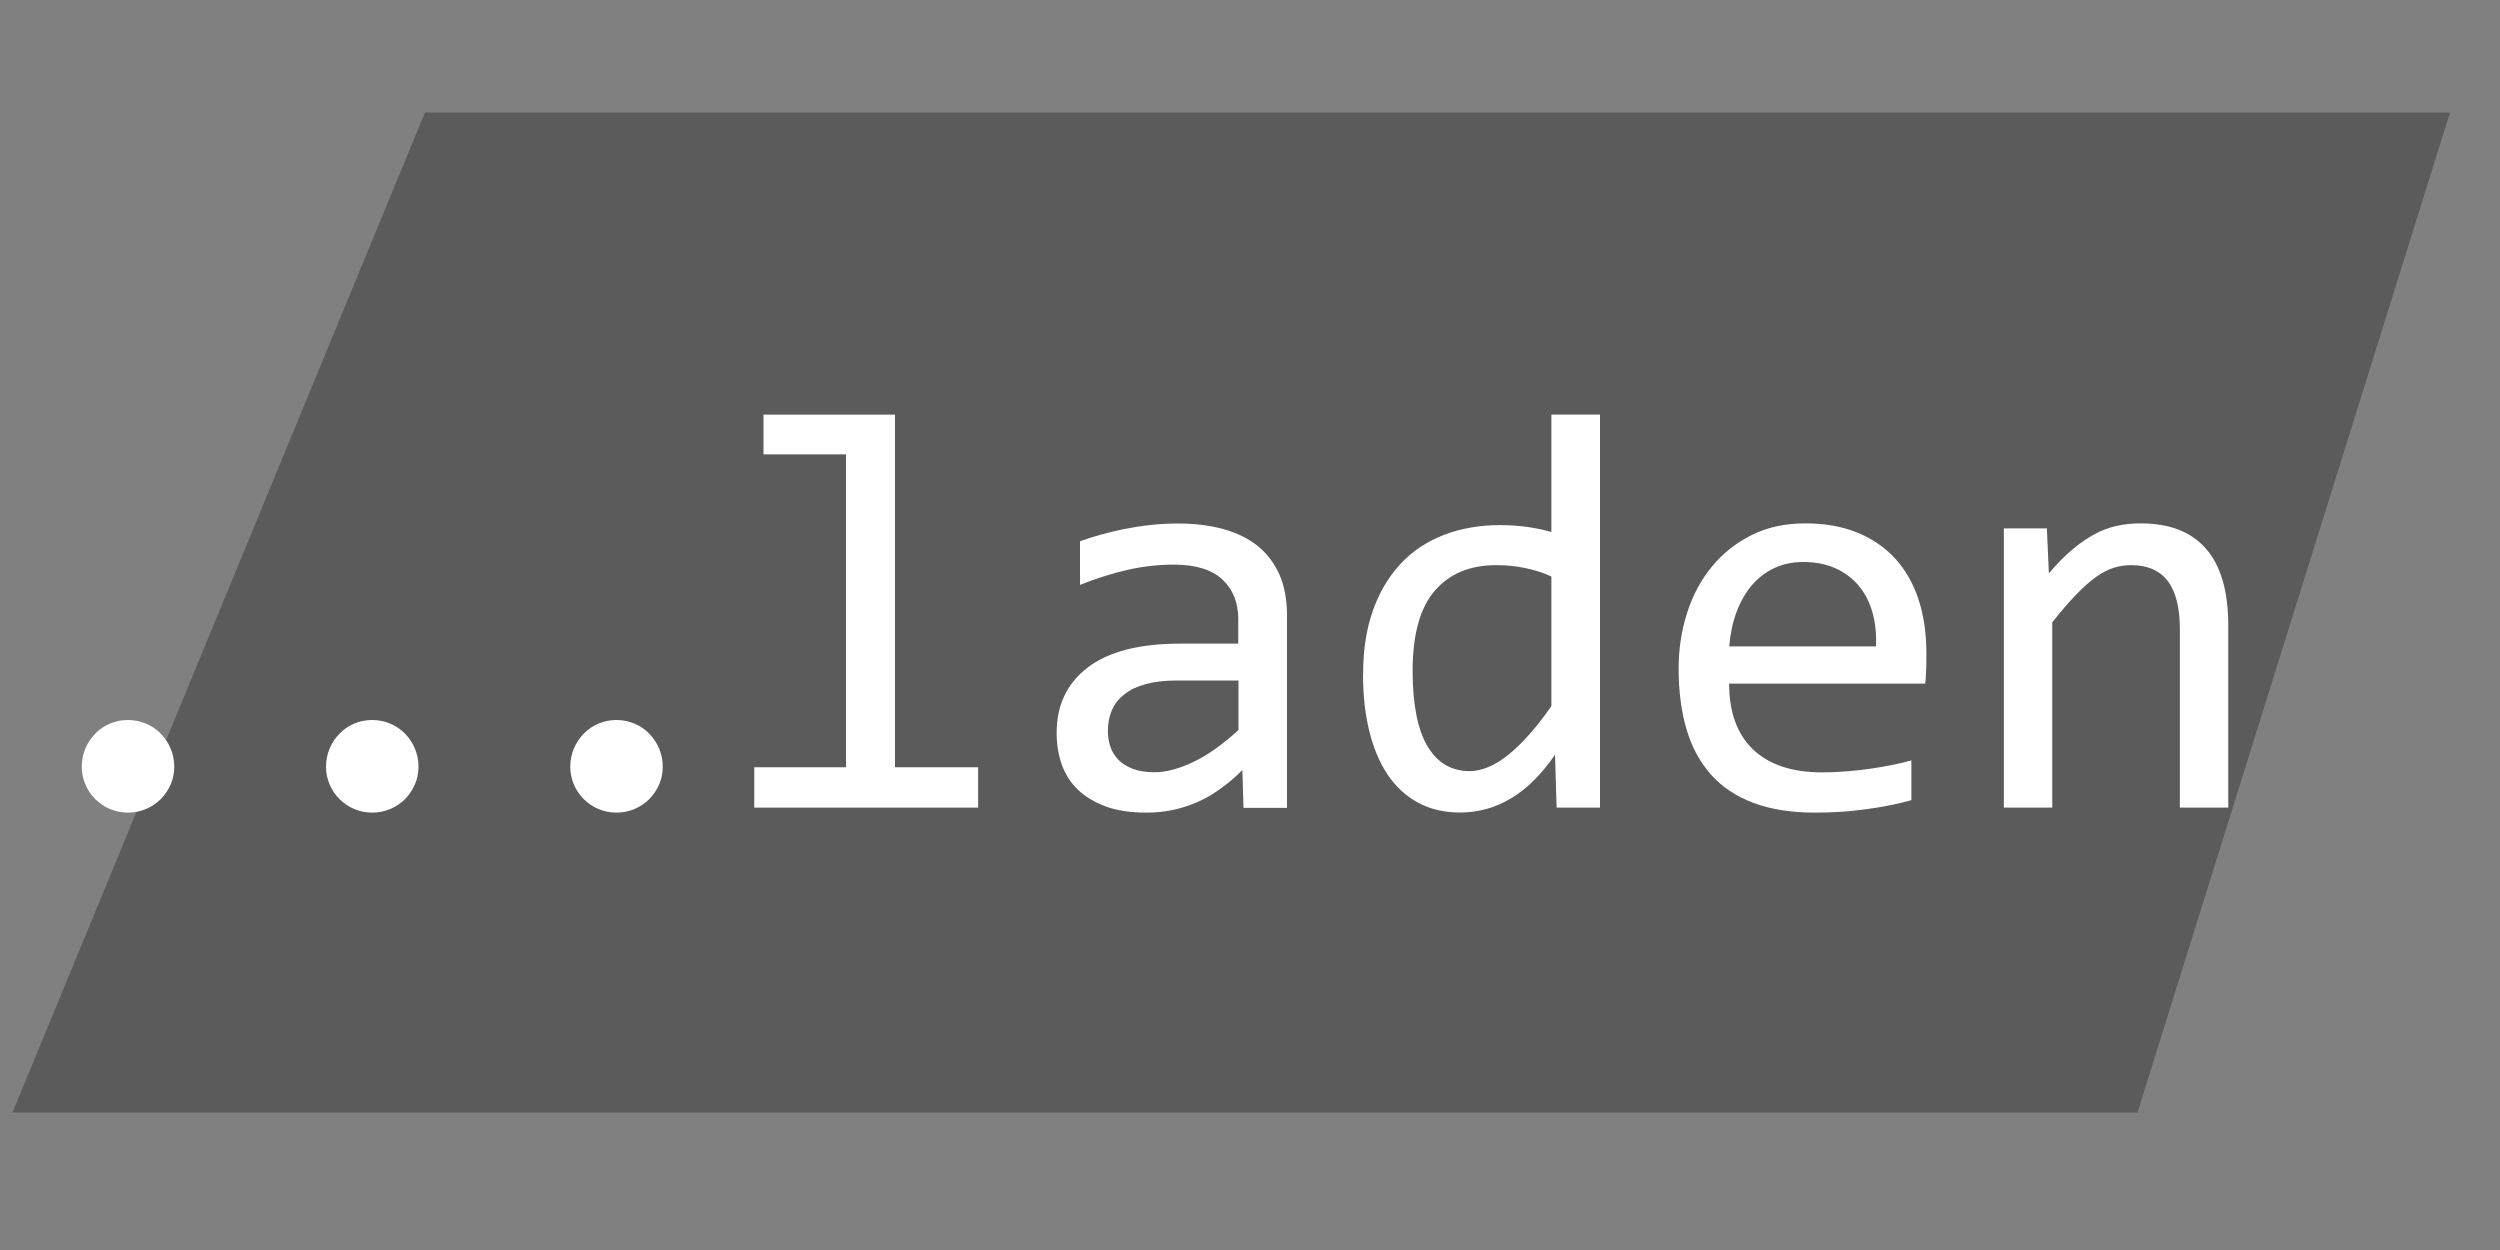
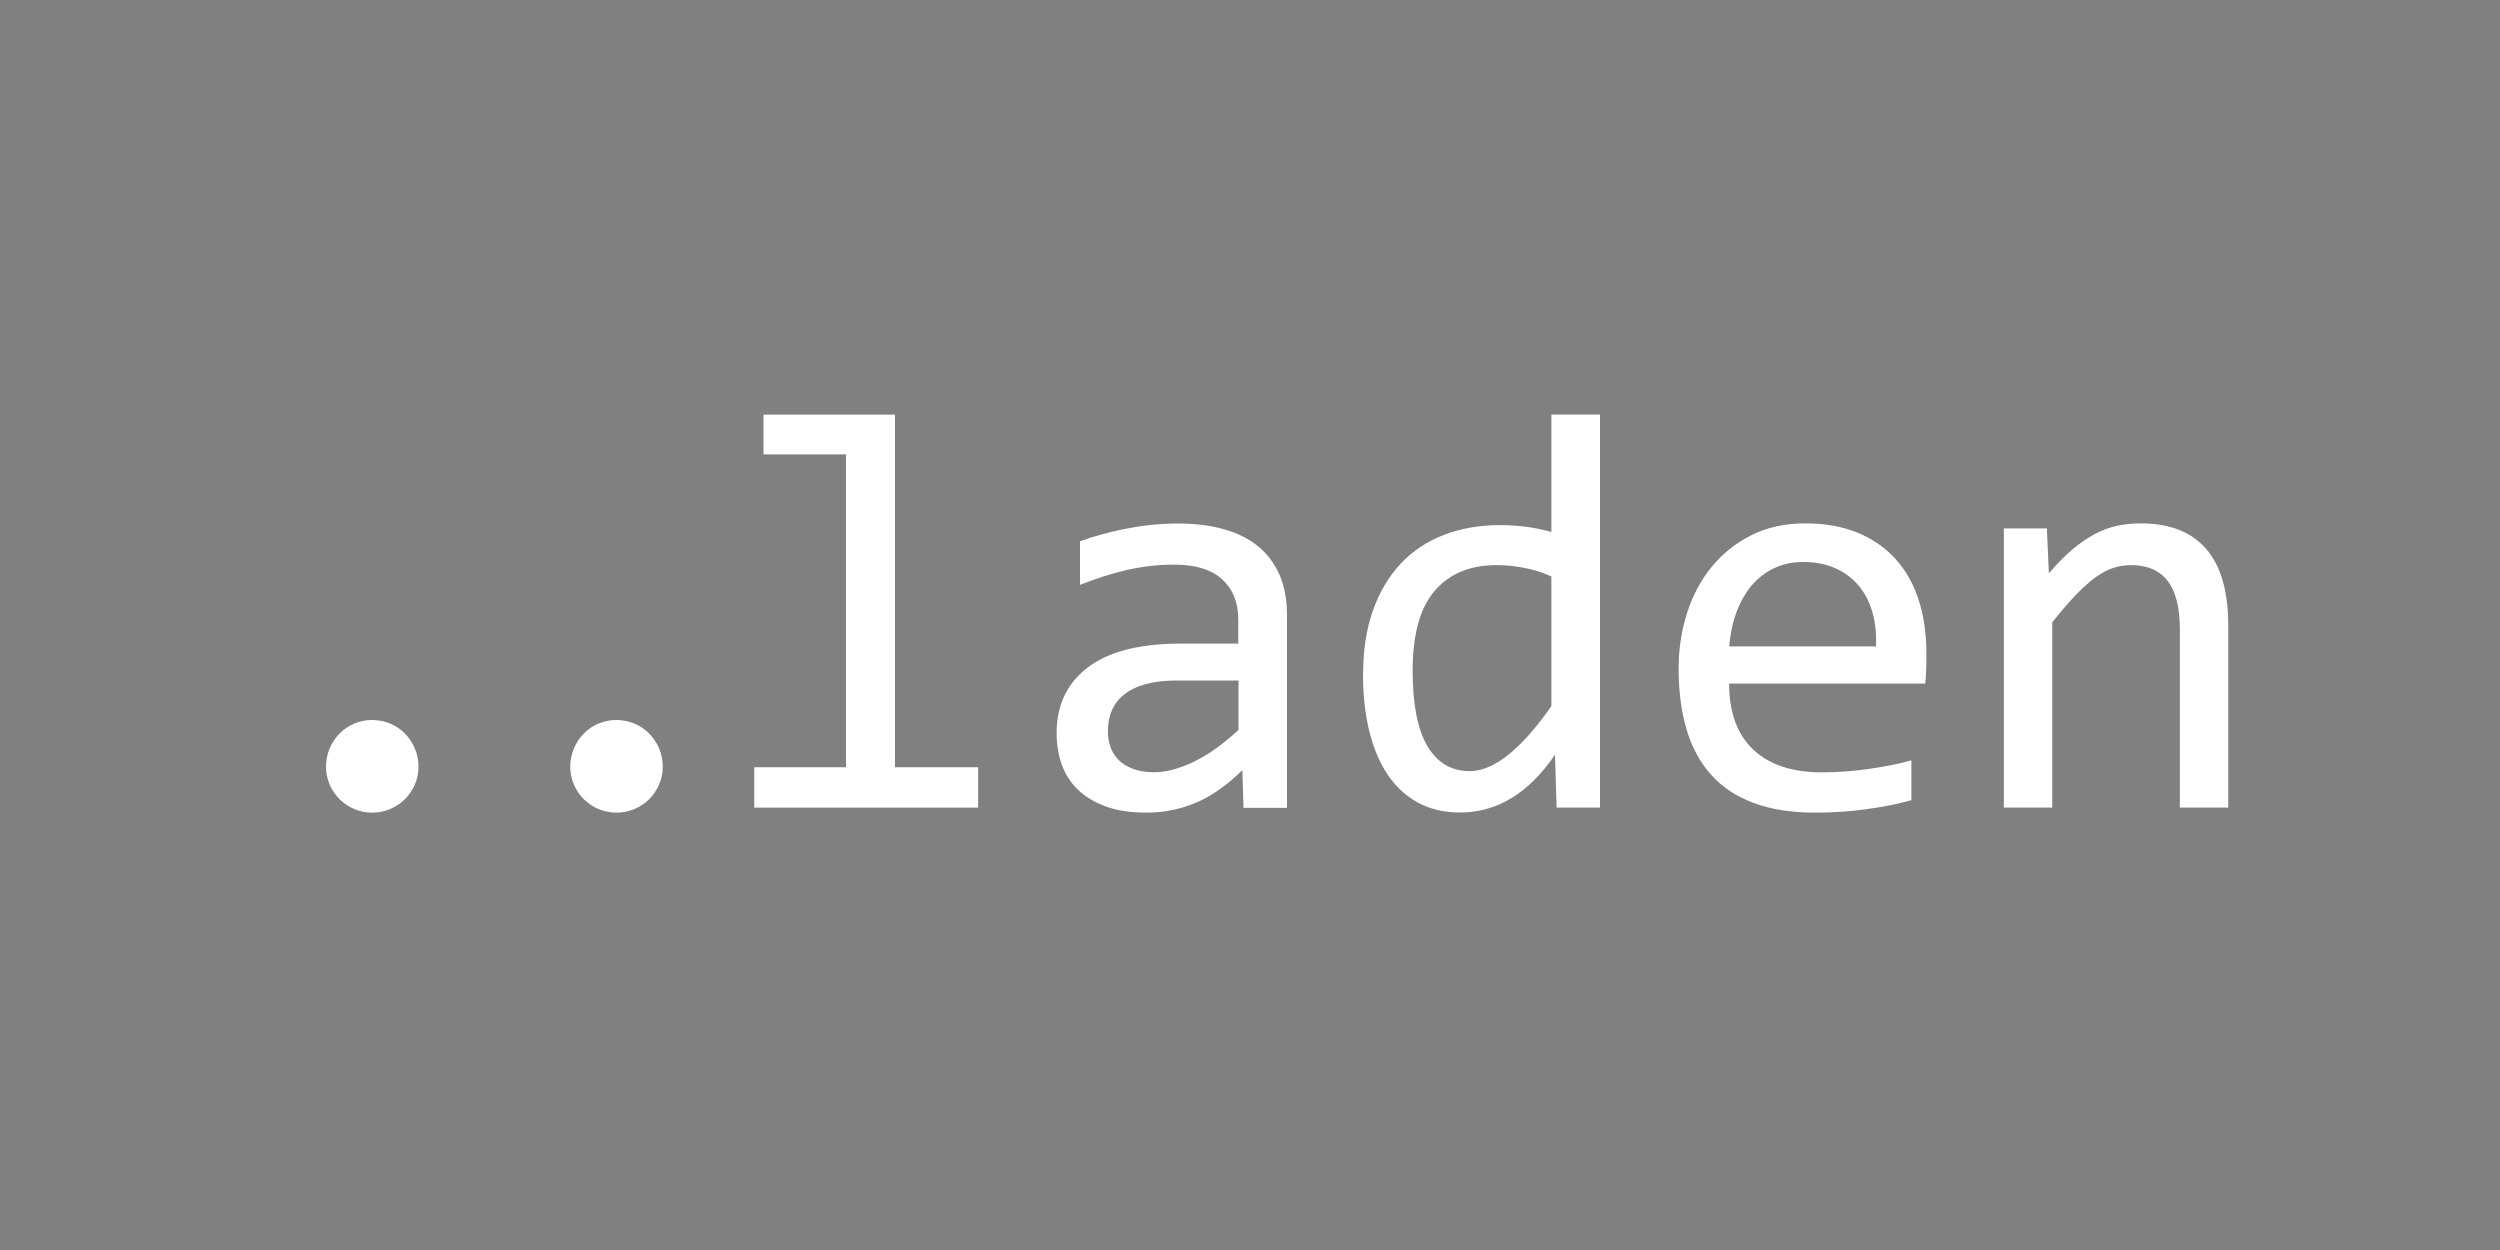
<svg xmlns="http://www.w3.org/2000/svg" viewBox="0 0 200 100">
  <rect x="0" y="0" width="200" height="100" fill="#808080" stroke="none" />
  <g id="uuid-8eddd775-f1b4-4e51-b8e6-778372250932">
-     <polygon points="171 89 1 89 34 9 196 9 171 89" style="fill:#4c4c4c; opacity:.7;" />
-   </g>
+     </g>
  <g id="uuid-29f81e51-d135-47a6-ae9b-f39a70bedbb2">
    <g>
-       <path d="M10.24,57.6c.5,0,.98,.1,1.44,.29,.45,.19,.85,.46,1.18,.8,.33,.34,.6,.74,.79,1.19s.29,.94,.29,1.46-.1,.98-.29,1.42-.46,.83-.79,1.17c-.33,.33-.73,.6-1.18,.79s-.93,.29-1.44,.29-1-.1-1.45-.29c-.45-.19-.83-.46-1.17-.79-.33-.33-.6-.72-.79-1.17-.19-.45-.29-.92-.29-1.42s.1-1,.29-1.46c.19-.45,.46-.85,.79-1.19,.33-.34,.72-.61,1.17-.8,.44-.19,.93-.29,1.45-.29Z" style="fill:#fff;" />
      <path d="M29.78,57.6c.5,0,.98,.1,1.44,.29,.45,.19,.85,.46,1.18,.8,.33,.34,.6,.74,.79,1.19s.29,.94,.29,1.46-.1,.98-.29,1.42-.46,.83-.79,1.17c-.33,.33-.73,.6-1.18,.79s-.93,.29-1.44,.29-1-.1-1.45-.29c-.45-.19-.83-.46-1.17-.79-.33-.33-.6-.72-.79-1.17-.19-.45-.29-.92-.29-1.42s.1-1,.29-1.46c.19-.45,.46-.85,.79-1.19,.33-.34,.72-.61,1.17-.8,.44-.19,.93-.29,1.45-.29Z" style="fill:#fff;" />
      <path d="M49.32,57.6c.5,0,.98,.1,1.44,.29,.45,.19,.85,.46,1.18,.8,.33,.34,.6,.74,.79,1.19s.29,.94,.29,1.46-.1,.98-.29,1.42-.46,.83-.79,1.17c-.33,.33-.73,.6-1.18,.79s-.93,.29-1.44,.29-1-.1-1.45-.29c-.45-.19-.83-.46-1.17-.79-.33-.33-.6-.72-.79-1.17-.19-.45-.29-.92-.29-1.42s.1-1,.29-1.46c.19-.45,.46-.85,.79-1.19,.33-.34,.72-.61,1.17-.8,.44-.19,.93-.29,1.45-.29Z" style="fill:#fff;" />
      <path d="M67.69,36.35h-6.61v-3.18h10.52v28.21h6.65v3.23h-17.91v-3.23h7.34v-25.03Z" style="fill:#fff;" />
      <path d="M99.48,64.61l-.09-3c-1.22,1.2-2.45,2.07-3.7,2.6-1.25,.53-2.57,.8-3.95,.8-1.28,0-2.37-.16-3.27-.49s-1.65-.78-2.24-1.35c-.59-.57-1.02-1.24-1.29-2.01-.27-.77-.41-1.61-.41-2.51,0-2.24,.83-3.99,2.5-5.26,1.67-1.27,4.13-1.9,7.4-1.9h4.63v-1.96c0-1.32-.42-2.38-1.27-3.17-.85-.79-2.14-1.19-3.87-1.19-1.26,0-2.5,.14-3.73,.42-1.22,.28-2.49,.68-3.79,1.2v-3.49c.49-.18,1.03-.35,1.64-.52,.6-.17,1.24-.32,1.9-.46,.67-.13,1.36-.24,2.09-.32s1.46-.12,2.2-.12c1.35,0,2.57,.15,3.65,.45,1.08,.3,2,.75,2.75,1.36,.75,.61,1.32,1.37,1.73,2.29,.4,.92,.6,2,.6,3.25v15.4h-3.47Zm-.42-10.17h-4.92c-.96,0-1.8,.1-2.49,.29-.7,.19-1.27,.47-1.71,.82-.45,.36-.78,.78-.99,1.28-.22,.5-.32,1.06-.32,1.68,0,.43,.07,.84,.2,1.23,.13,.39,.35,.74,.65,1.05,.3,.3,.68,.54,1.16,.72,.47,.18,1.05,.27,1.74,.27,.89,0,1.91-.27,3.06-.81,1.15-.54,2.36-1.4,3.64-2.57v-3.96Z" style="fill:#fff;" />
      <path d="M109.05,53.91c0-1.9,.26-3.59,.78-5.06s1.26-2.72,2.21-3.74,2.11-1.79,3.45-2.31,2.84-.79,4.48-.79c.71,0,1.41,.04,2.1,.13,.69,.09,1.37,.23,2.04,.42v-9.39h3.89v31.44h-3.47l-.13-4.23c-1.08,1.57-2.26,2.74-3.52,3.49-1.26,.76-2.63,1.13-4.09,1.13-1.28,0-2.4-.27-3.37-.8s-1.78-1.29-2.43-2.26c-.64-.97-1.13-2.14-1.46-3.5-.33-1.36-.49-2.88-.49-4.54Zm3.96-.25c0,2.7,.4,4.71,1.19,6.04,.79,1.33,1.92,1.99,3.37,1.99,.98,0,2.01-.44,3.1-1.31,1.09-.88,2.24-2.17,3.44-3.89v-10.37c-.64-.3-1.34-.52-2.11-.68-.77-.16-1.54-.23-2.29-.23-2.11,0-3.75,.68-4.93,2.05s-1.77,3.5-1.77,6.41Z" style="fill:#fff;" />
      <path d="M154.11,52.26c0,.55,0,1.01-.02,1.38-.01,.37-.04,.72-.07,1.05h-15.69c0,2.29,.64,4.04,1.91,5.26,1.28,1.22,3.12,1.84,5.52,1.84,.65,0,1.31-.03,1.96-.08,.65-.05,1.28-.12,1.89-.21s1.19-.19,1.75-.3c.56-.11,1.07-.23,1.55-.37v3.18c-1.05,.3-2.24,.54-3.57,.72-1.33,.19-2.7,.28-4.13,.28-1.91,0-3.56-.26-4.94-.78-1.38-.52-2.51-1.27-3.39-2.26s-1.54-2.2-1.96-3.63-.63-3.05-.63-4.86c0-1.57,.23-3.06,.68-4.46,.45-1.4,1.11-2.63,1.98-3.69,.87-1.06,1.93-1.9,3.19-2.53s2.69-.93,4.29-.93,2.94,.25,4.14,.73c1.2,.49,2.21,1.18,3.04,2.08,.82,.9,1.45,1.99,1.87,3.27,.42,1.28,.63,2.72,.63,4.31Zm-4.03-.56c.04-.99-.05-1.9-.29-2.73s-.6-1.53-1.1-2.12c-.5-.59-1.12-1.06-1.86-1.39-.74-.33-1.6-.5-2.58-.5-.85,0-1.62,.16-2.31,.49-.7,.33-1.3,.79-1.8,1.38-.5,.59-.91,1.31-1.22,2.14-.31,.83-.5,1.74-.58,2.74h11.75Z" style="fill:#fff;" />
      <path d="M160.3,42.27h3.45l.16,3.6c.65-.77,1.28-1.41,1.89-1.92,.61-.51,1.21-.92,1.79-1.23s1.18-.53,1.79-.66,1.24-.19,1.89-.19c2.3,0,4.04,.68,5.22,2.04,1.18,1.36,1.77,3.4,1.77,6.13v14.57h-3.87v-14.26c0-1.75-.33-3.04-.98-3.88-.65-.84-1.62-1.26-2.92-1.26-.47,0-.94,.07-1.39,.21-.45,.14-.92,.39-1.41,.73-.49,.35-1.02,.82-1.59,1.41s-1.21,1.33-1.92,2.23v14.82h-3.87v-22.34Z" style="fill:#fff;" />
    </g>
  </g>
</svg>